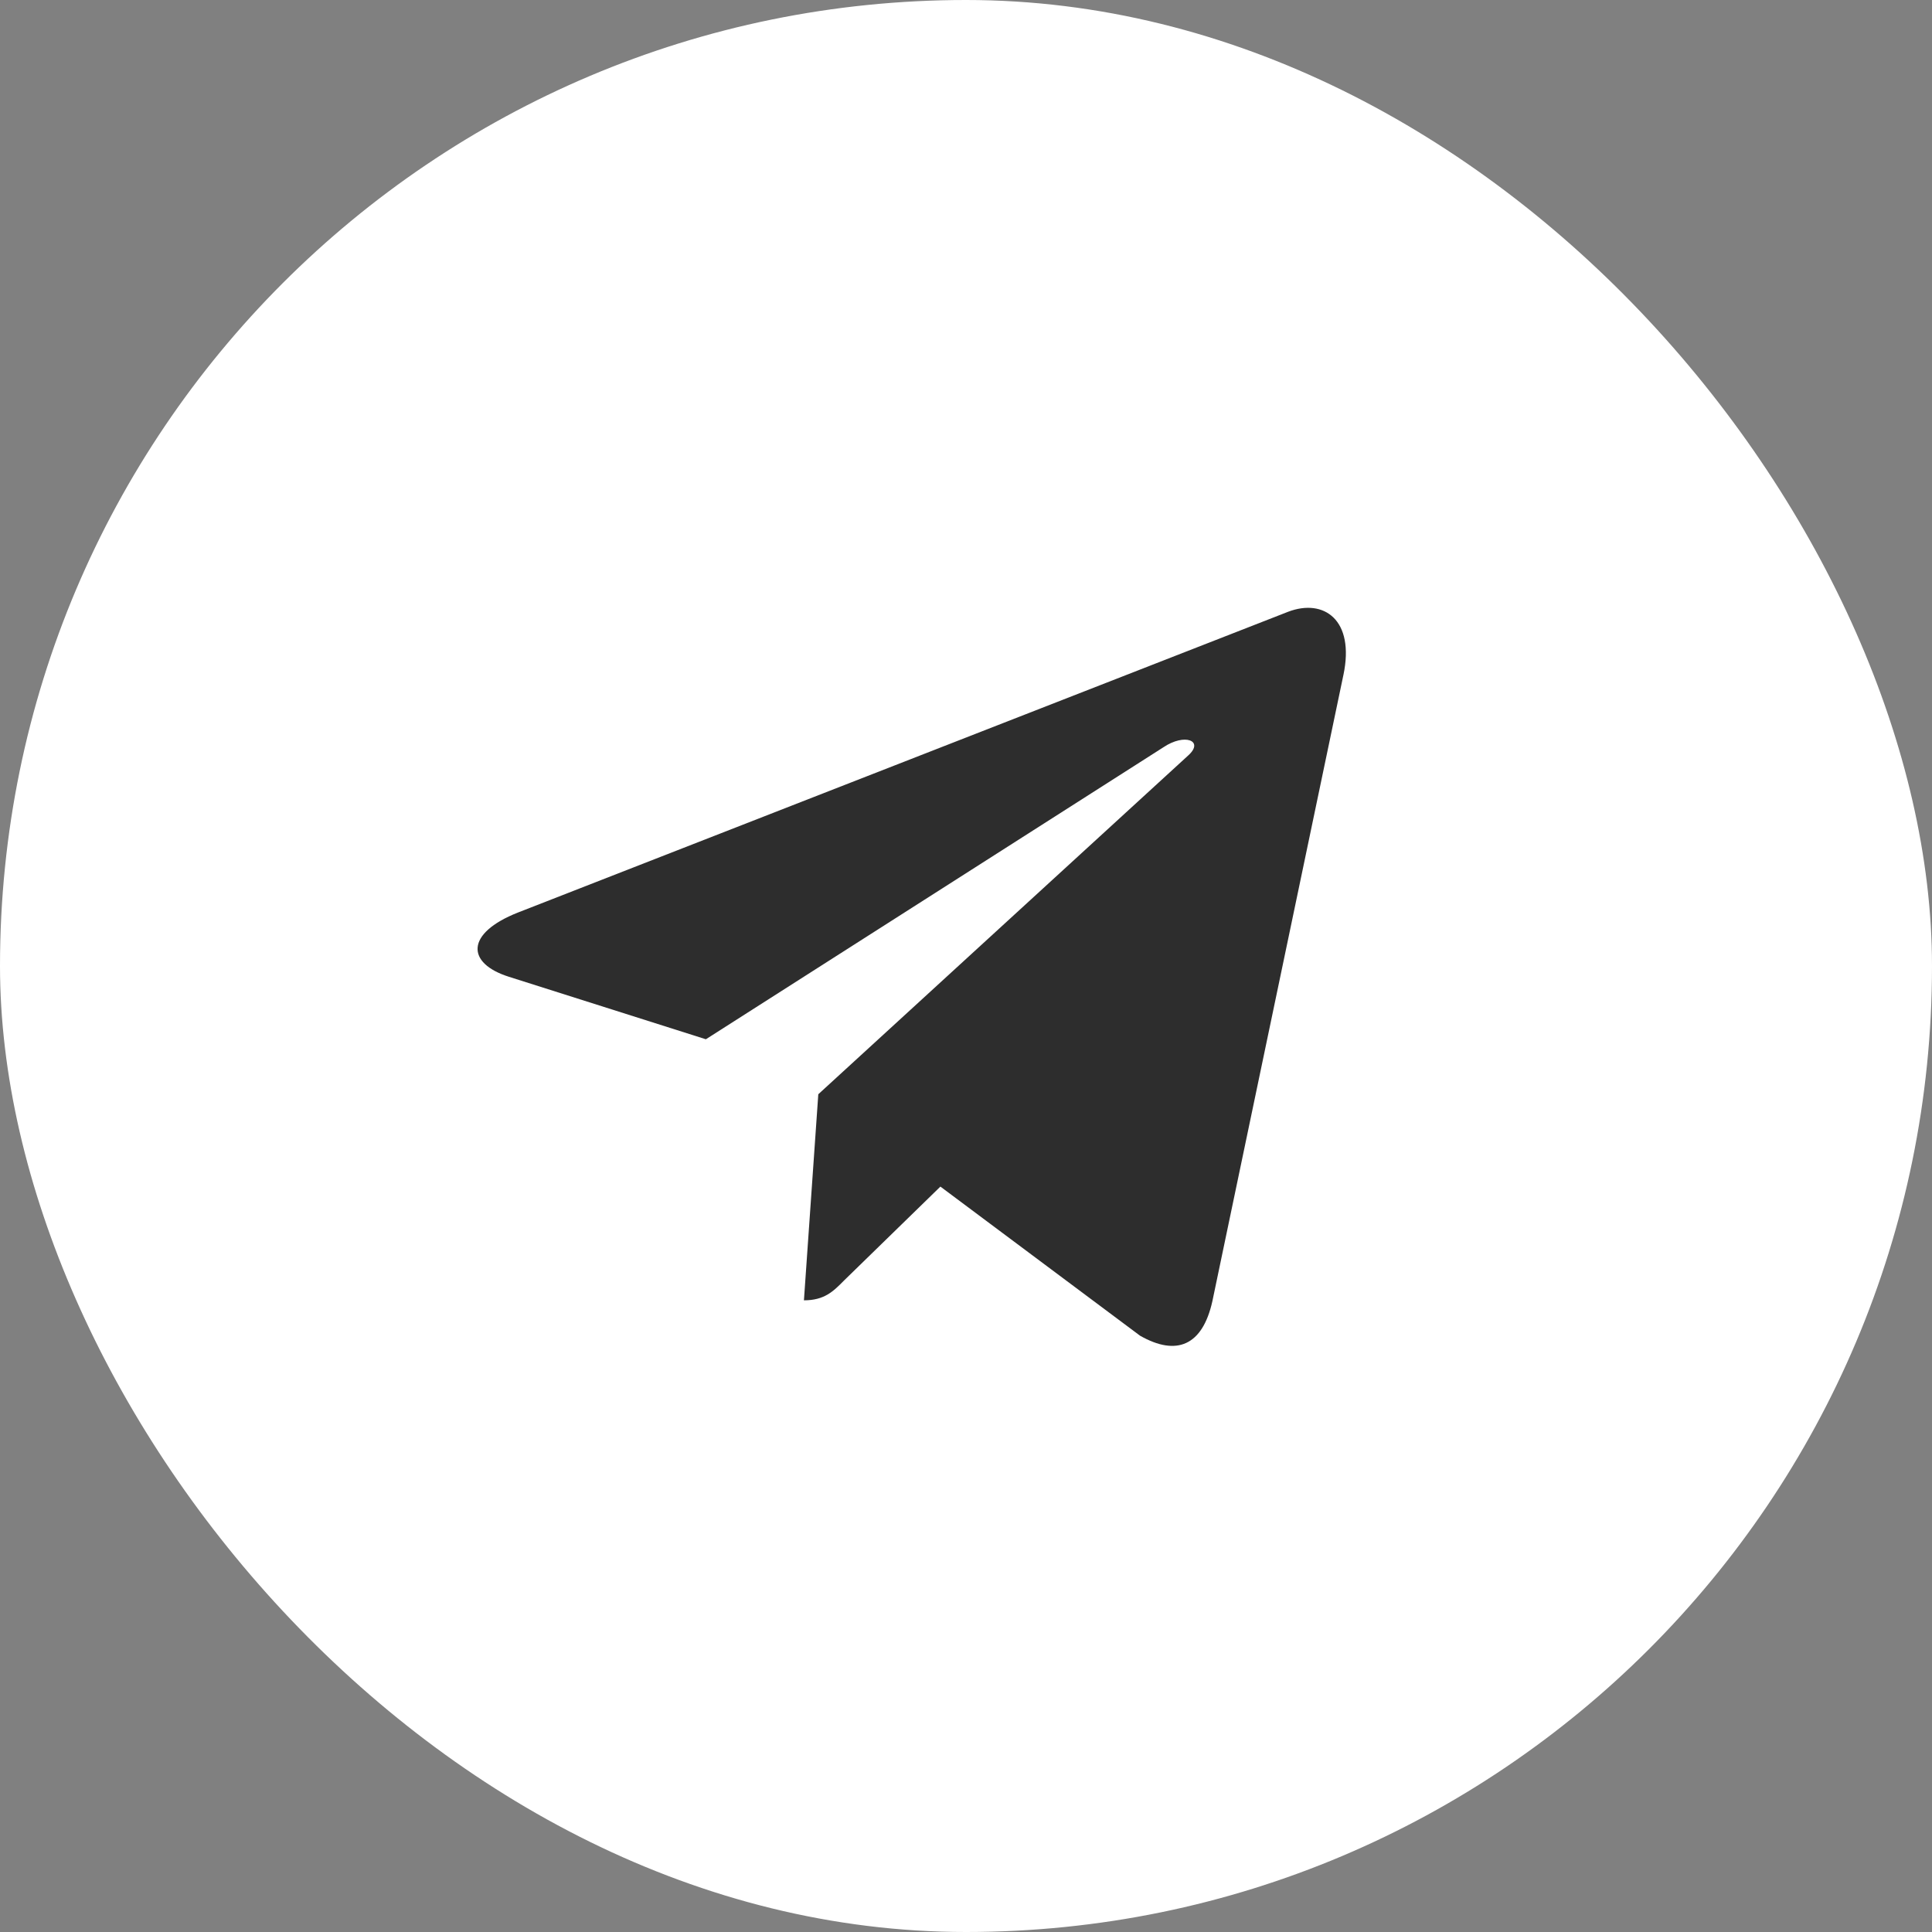
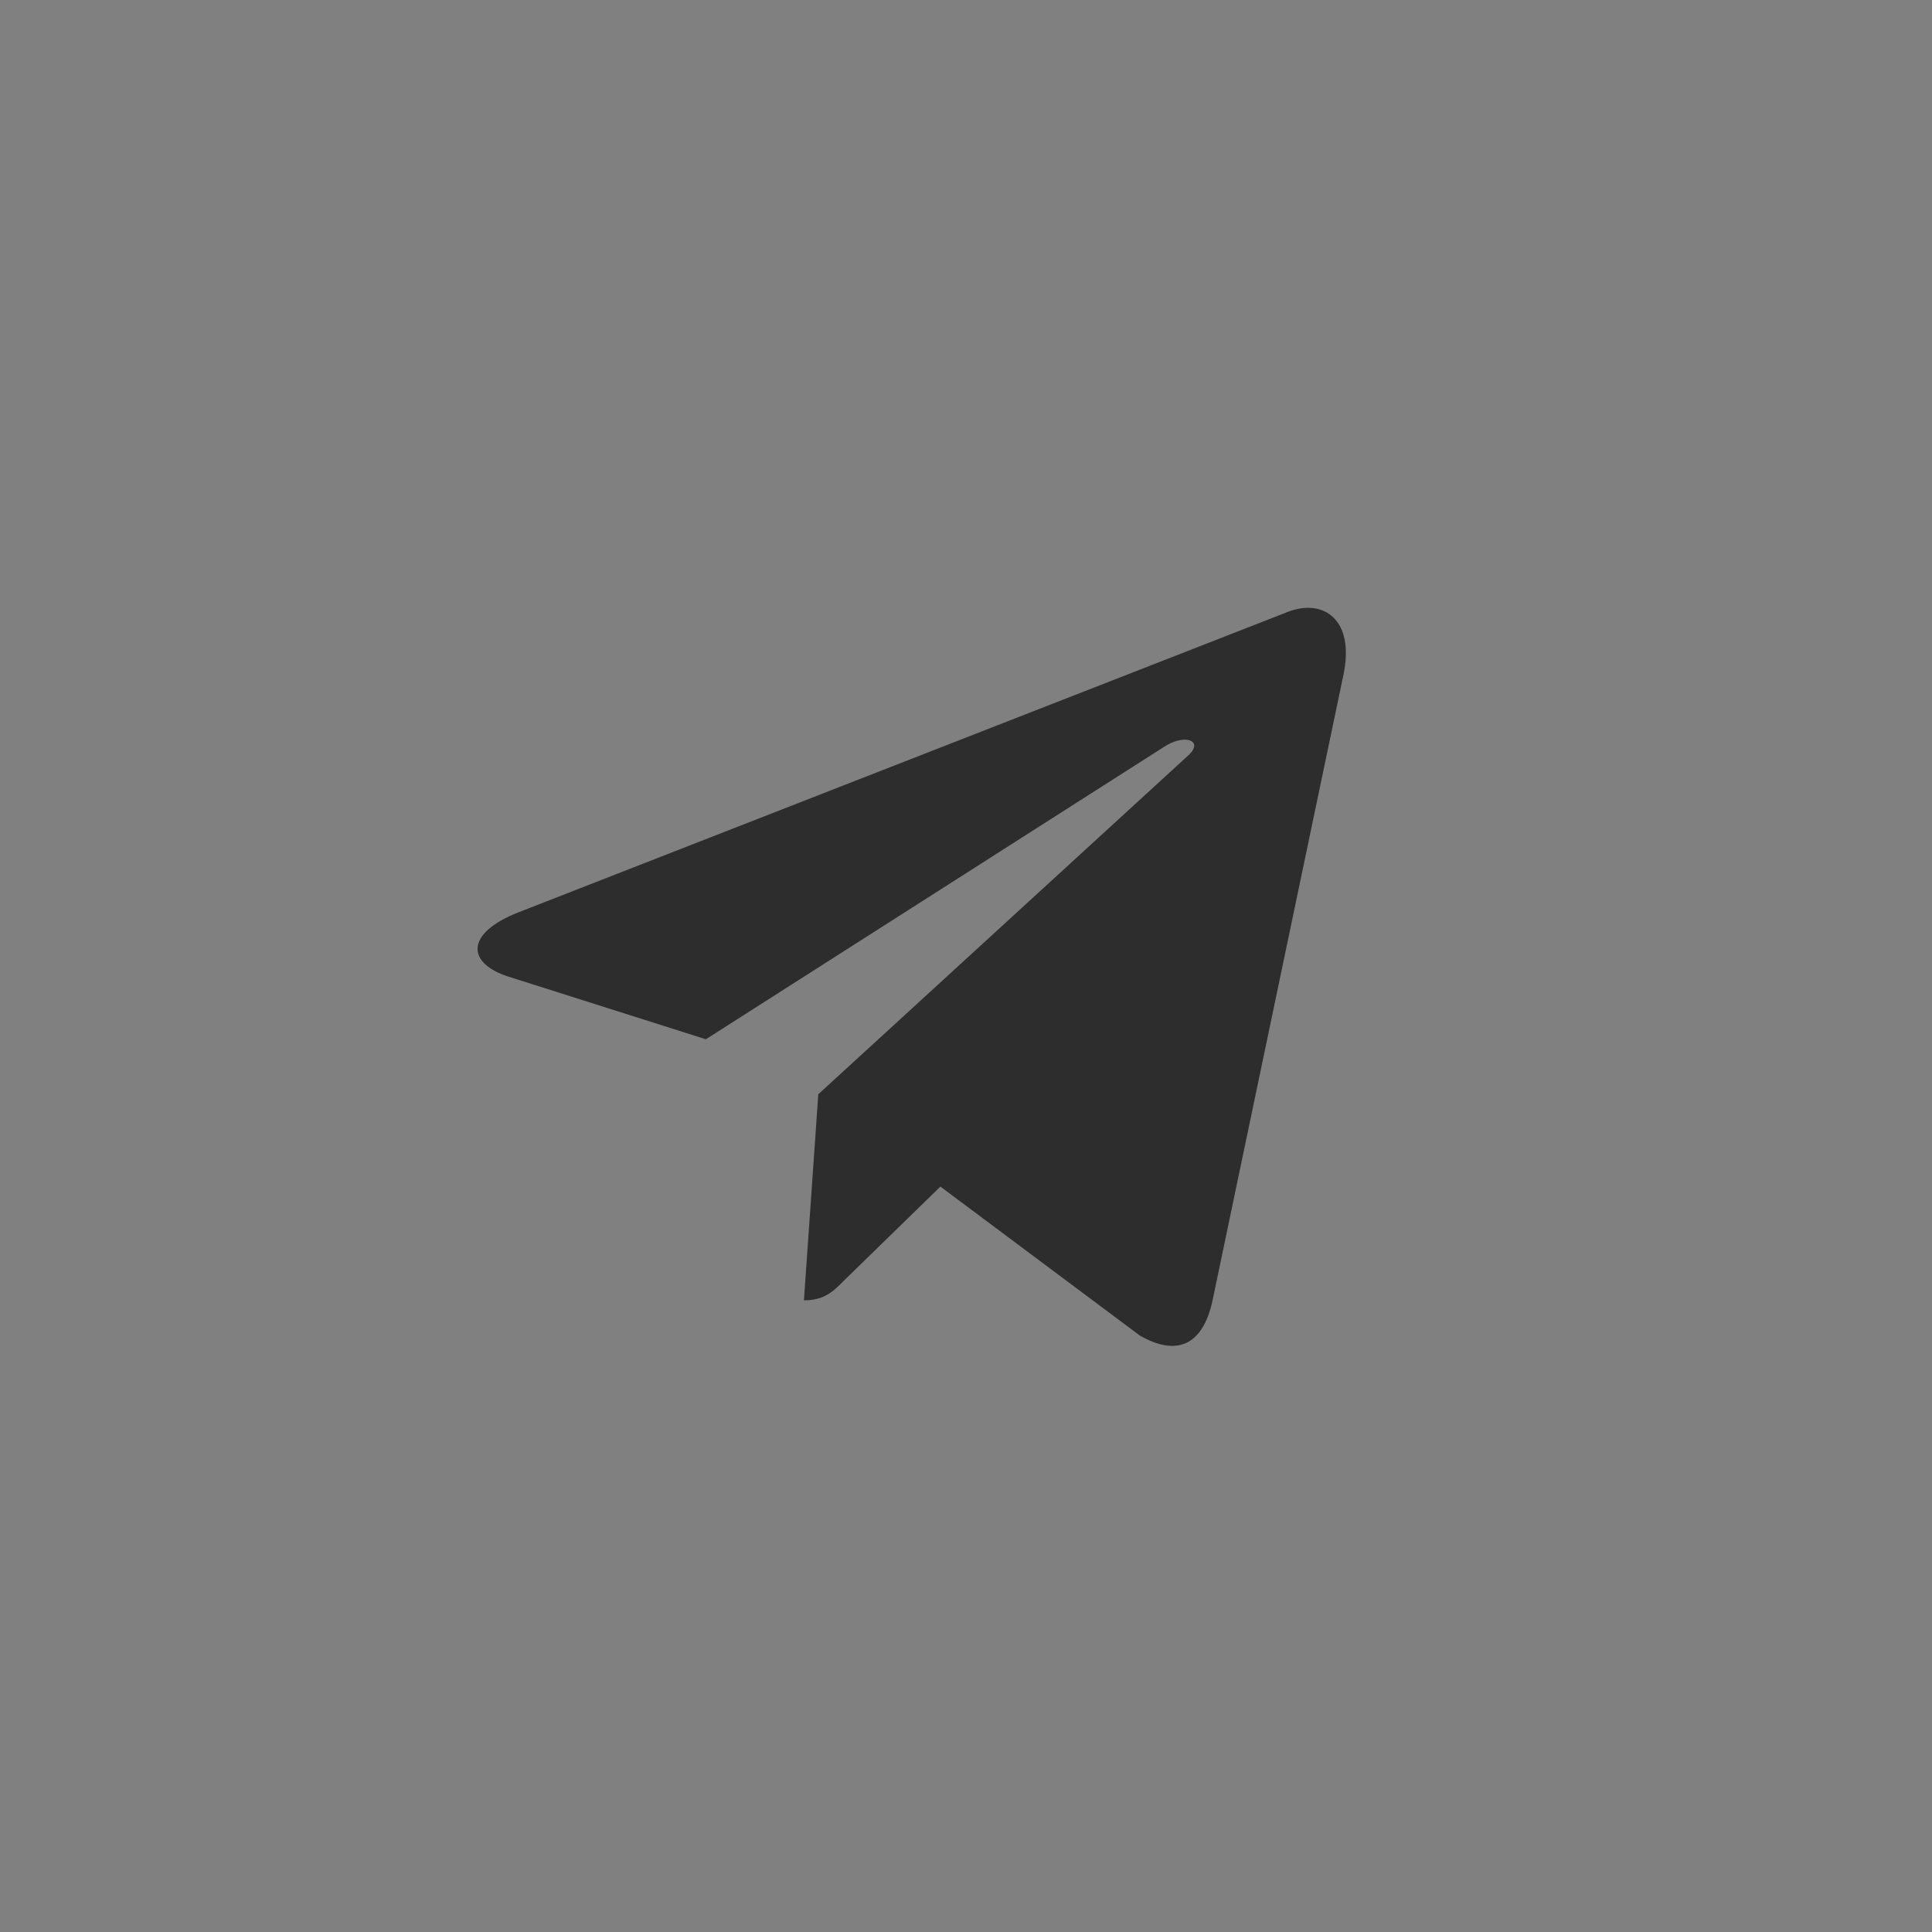
<svg xmlns="http://www.w3.org/2000/svg" width="89" height="89" viewBox="0 0 89 89" fill="none">
  <rect x="0" y="0" width="89" height="89" fill="#808080" stroke="none" />
-   <rect width="89" height="89" rx="44.5" fill="white" />
  <path d="M37.696 50.408L37.034 59.901C37.981 59.901 38.391 59.486 38.882 58.988L43.321 54.662L52.518 61.531C54.204 62.49 55.393 61.985 55.848 59.949L61.885 31.096L61.886 31.095C62.421 28.552 60.985 27.557 59.341 28.181L23.857 42.038C21.435 42.996 21.472 44.373 23.445 44.997L32.517 47.875L53.589 34.427C54.581 33.757 55.483 34.127 54.741 34.797L37.696 50.408Z" fill="#2D2D2D" />
</svg>